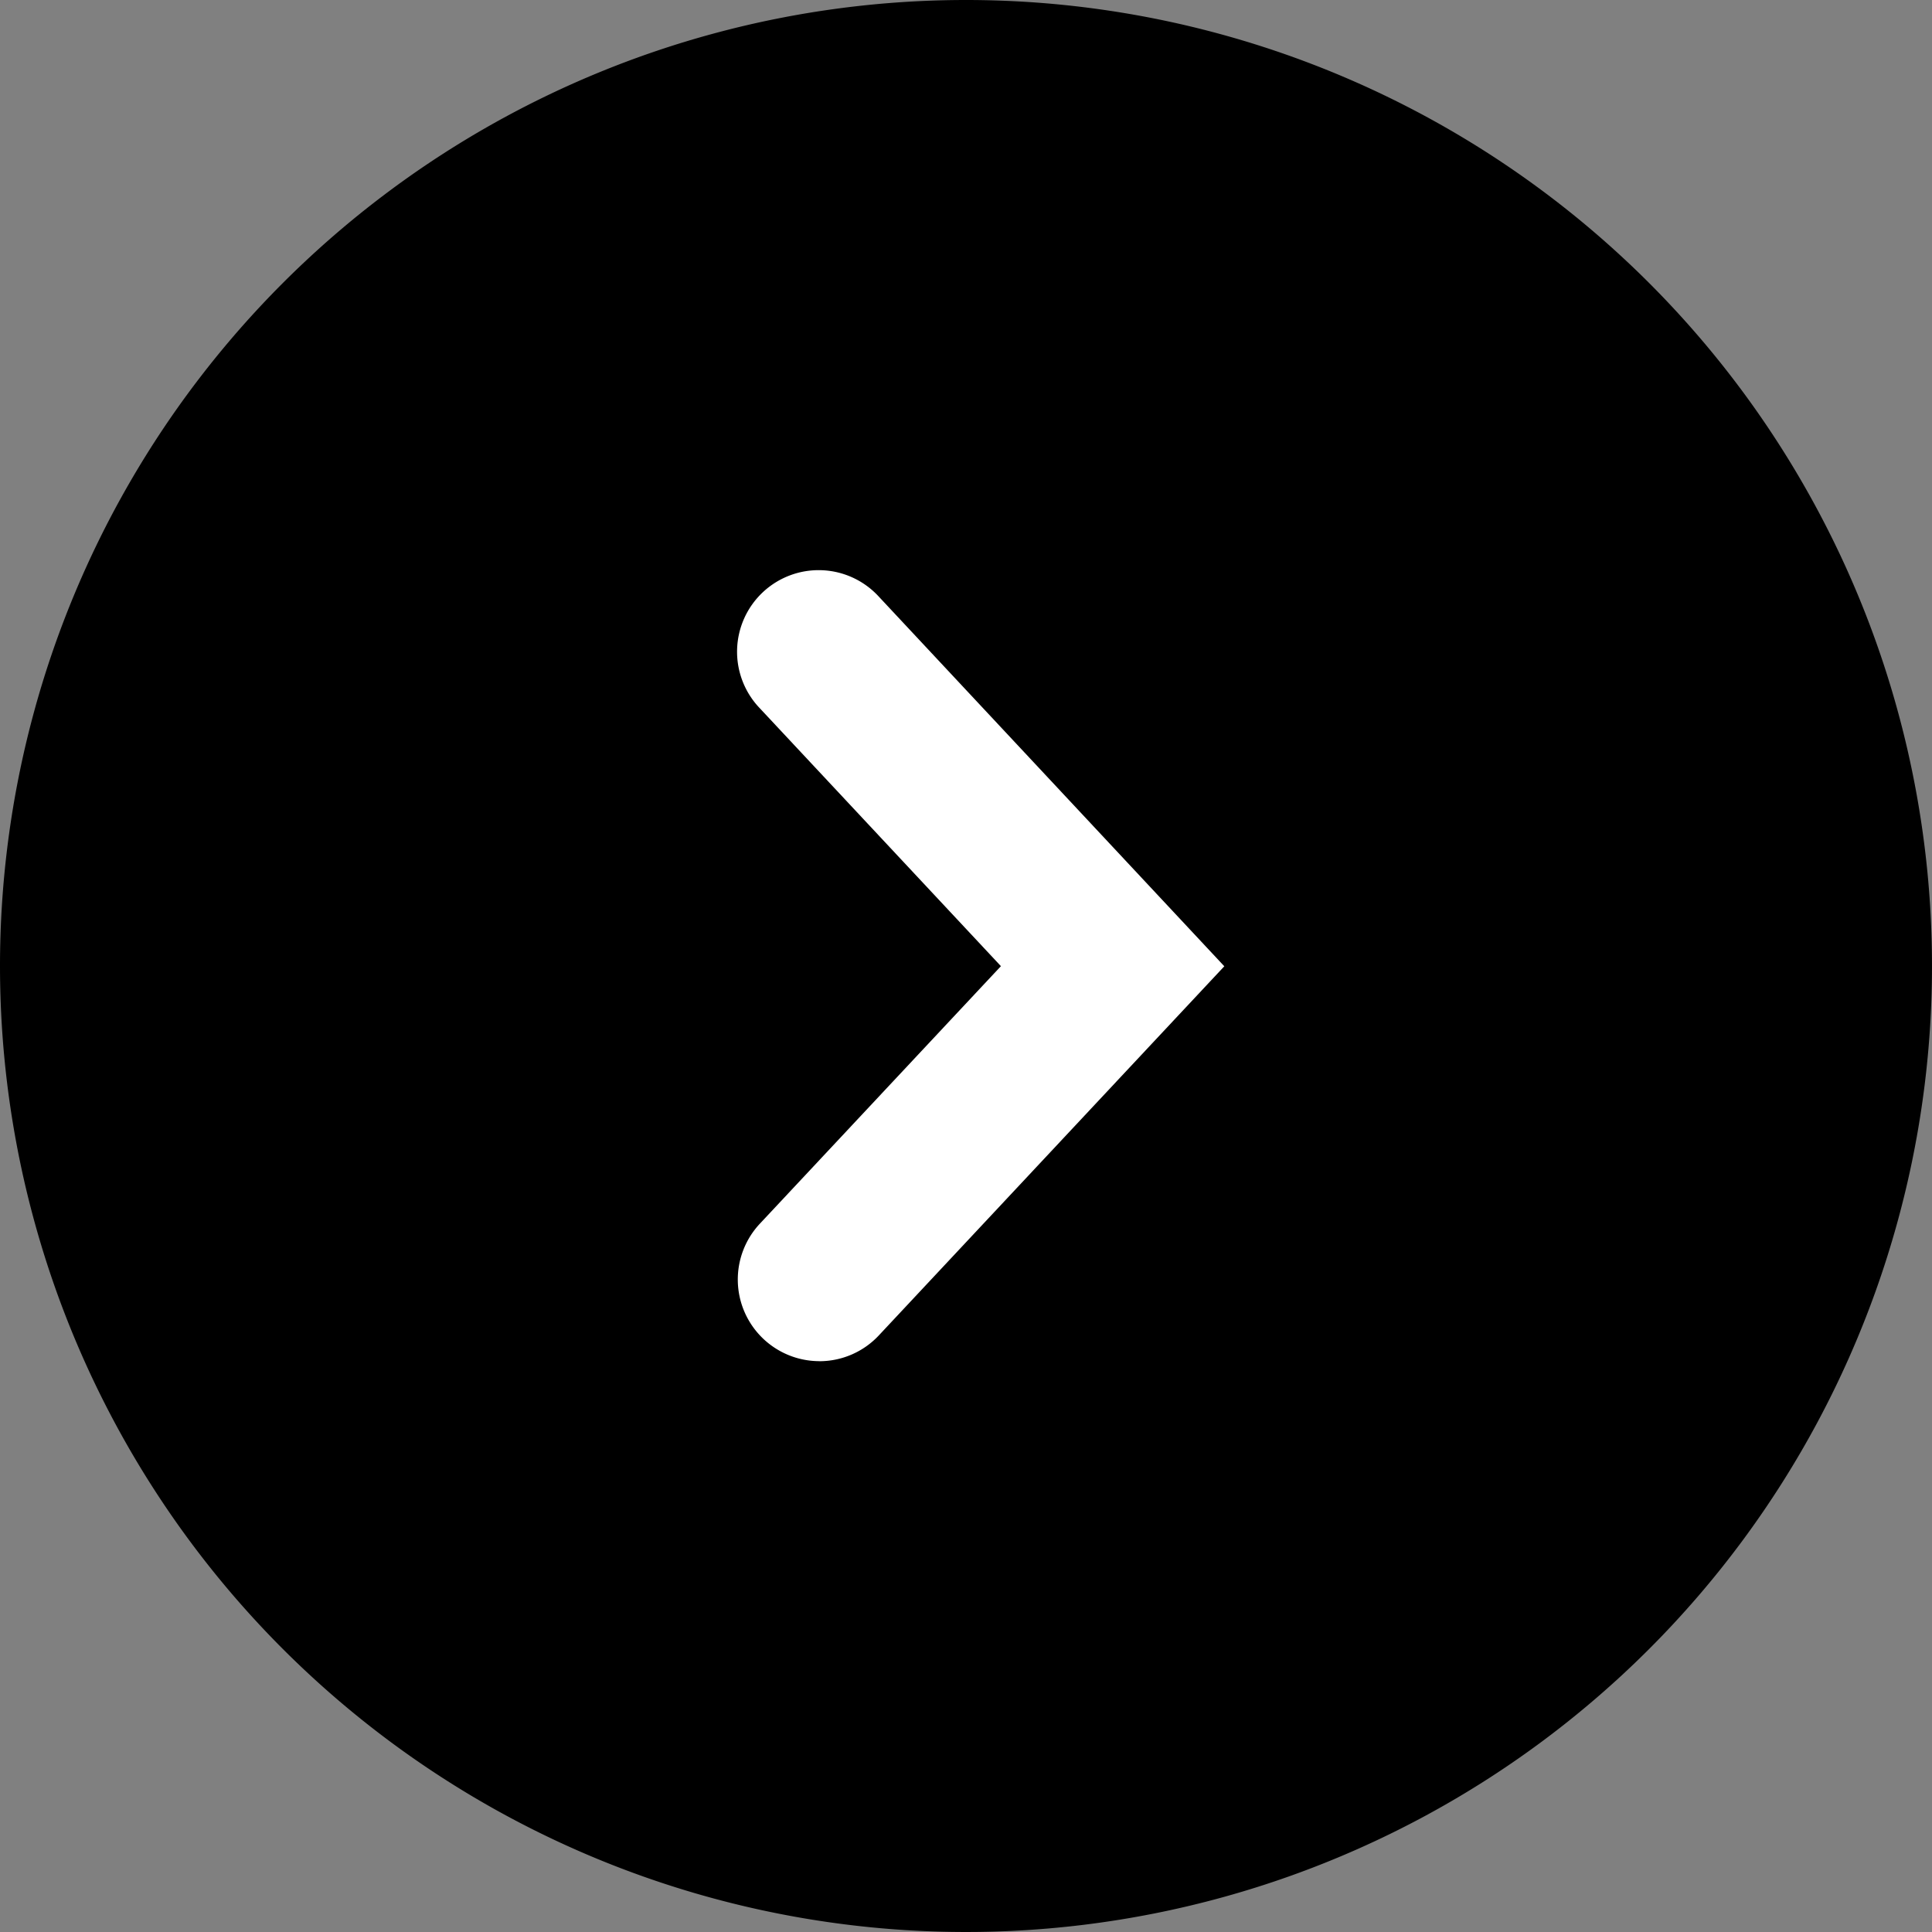
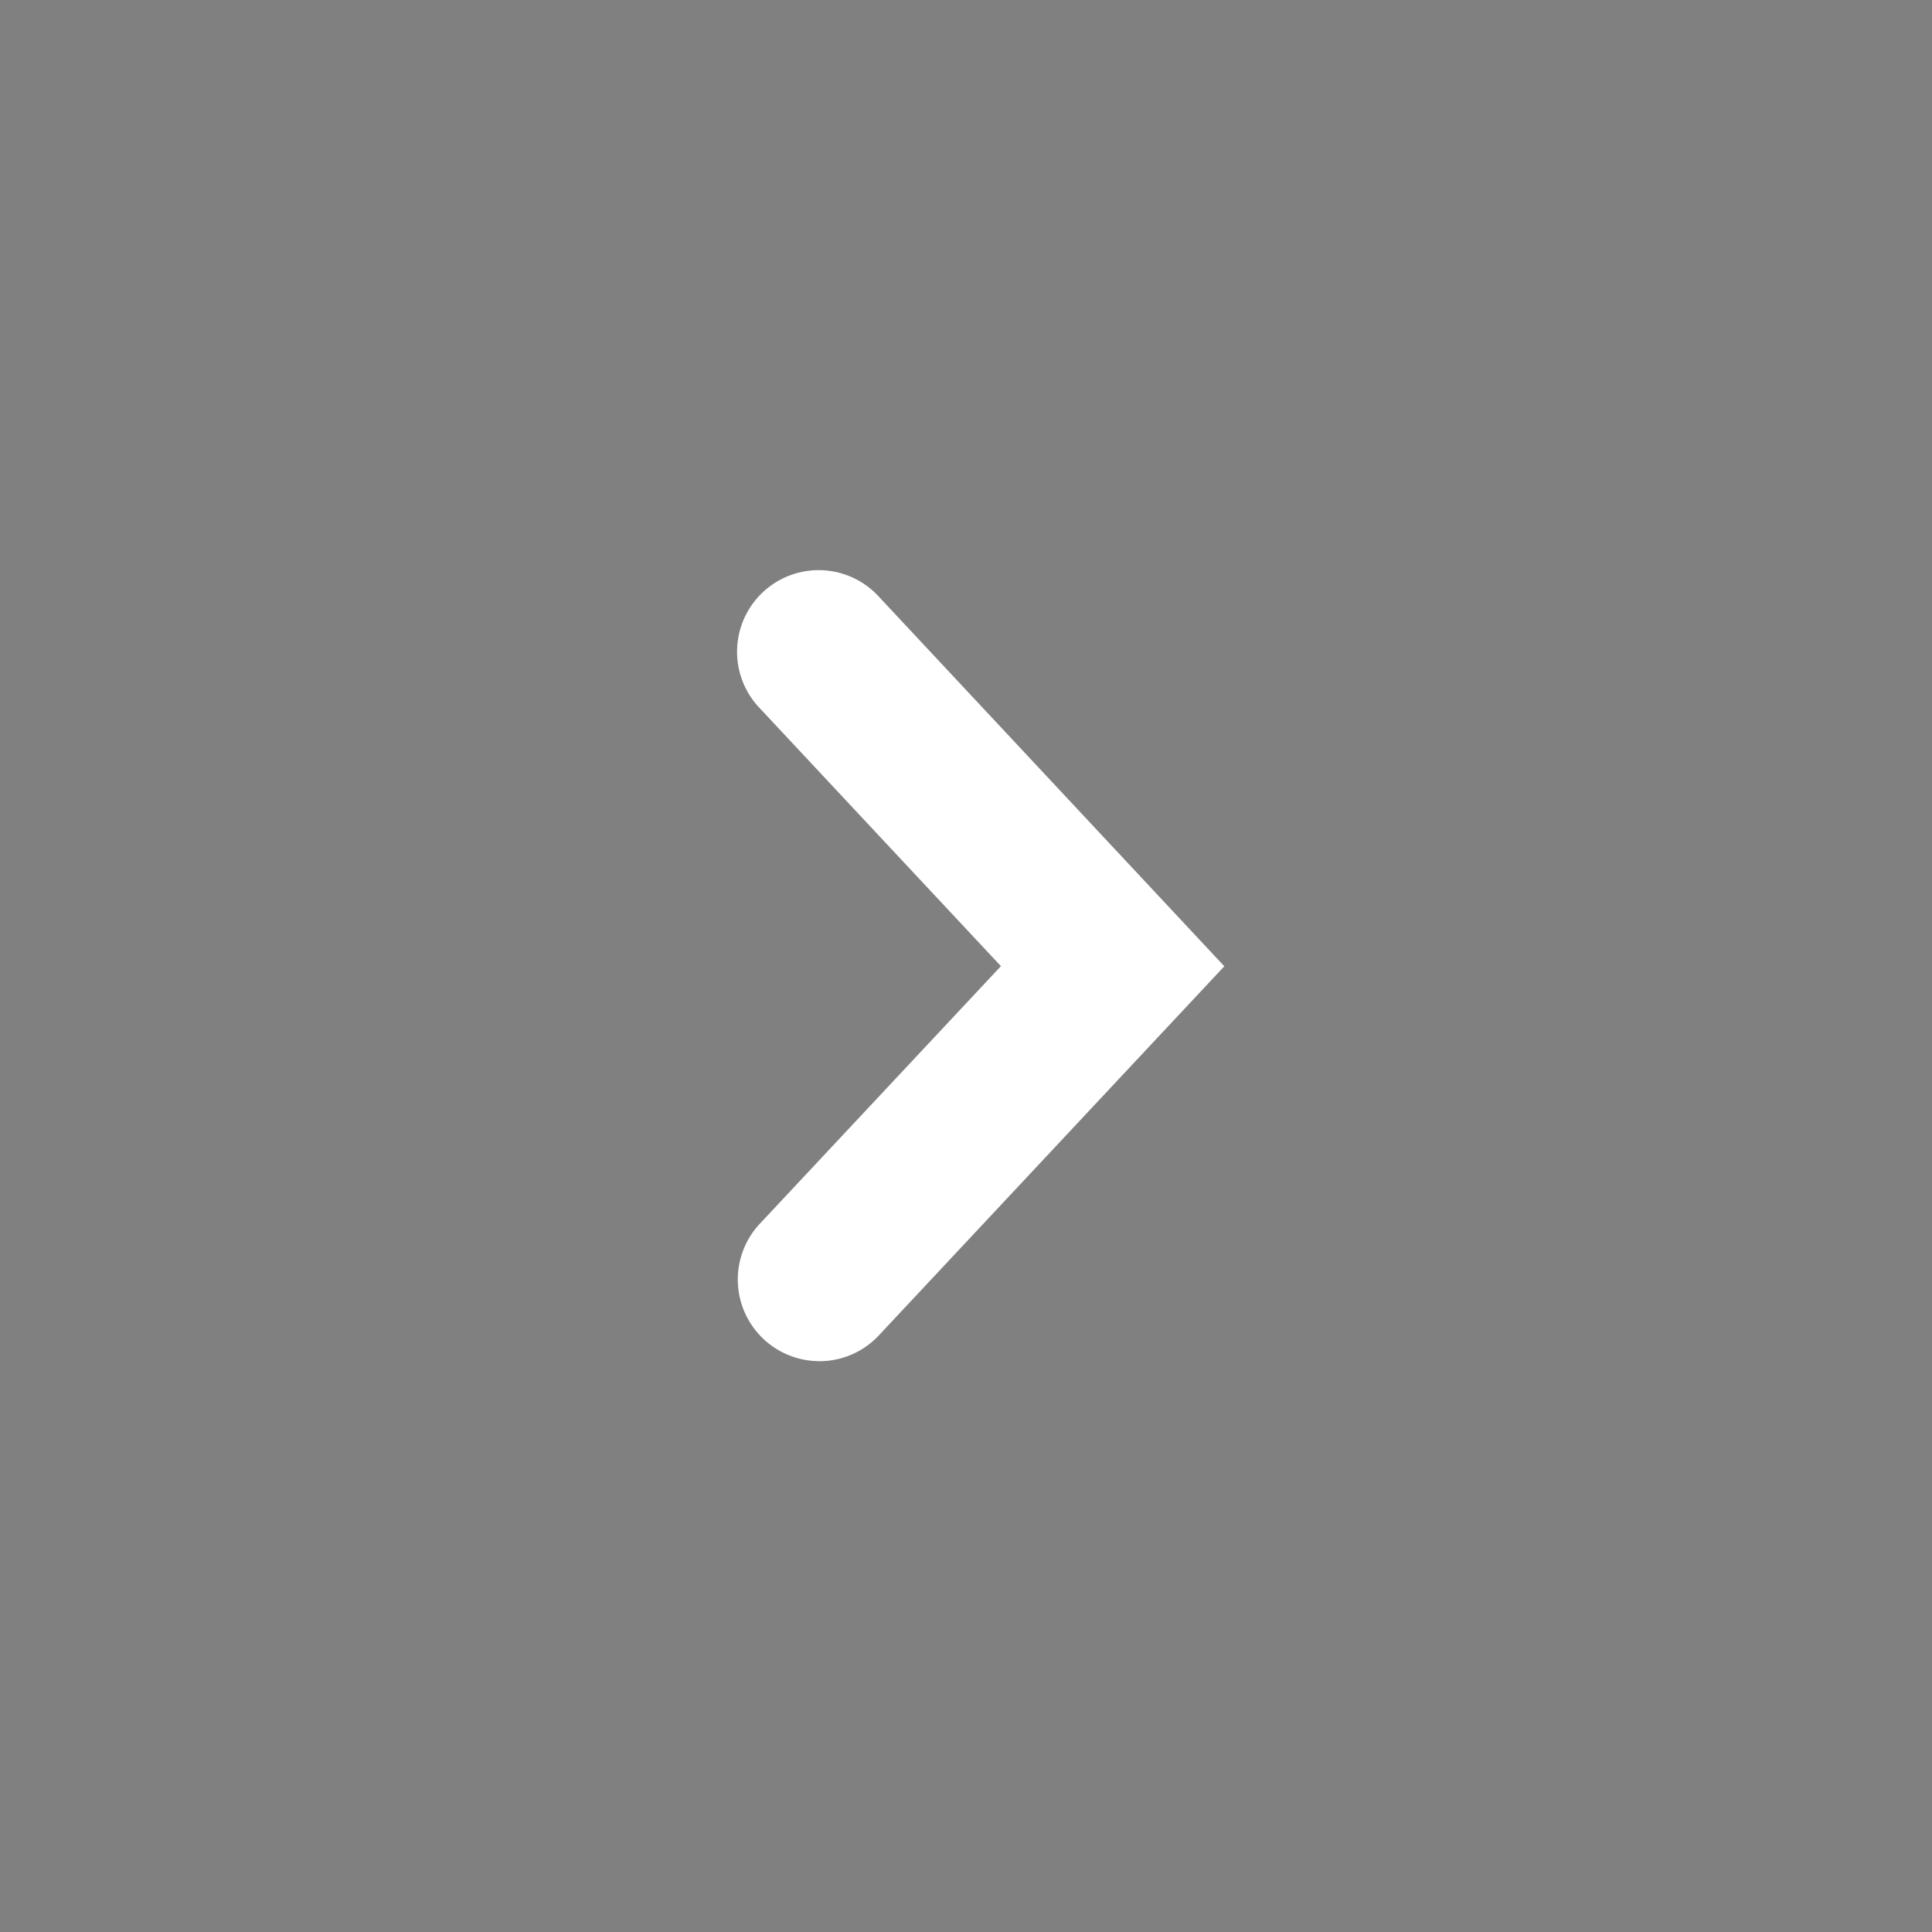
<svg xmlns="http://www.w3.org/2000/svg" height="35.52" viewBox="0 0 35.52 35.52" width="35.52">
  <rect x="0" y="0" width="35.52" height="35.52" fill="#808080" stroke="none" />
-   <path d="m17.76 0a17.76 17.76 0 1 1 -17.76 17.76 17.76 17.76 0 0 1 17.76-17.76z" fill-rule="evenodd" />
  <path d="m15.063 25.025a1.501 1.501 0 0 1 -1.095-2.525l4.434-4.737-4.435-4.744a1.5 1.5 0 1 1 2.191-2.049l6.351 6.795-6.351 6.786a1.496 1.496 0 0 1 -1.096.475z" fill="#fff" />
</svg>